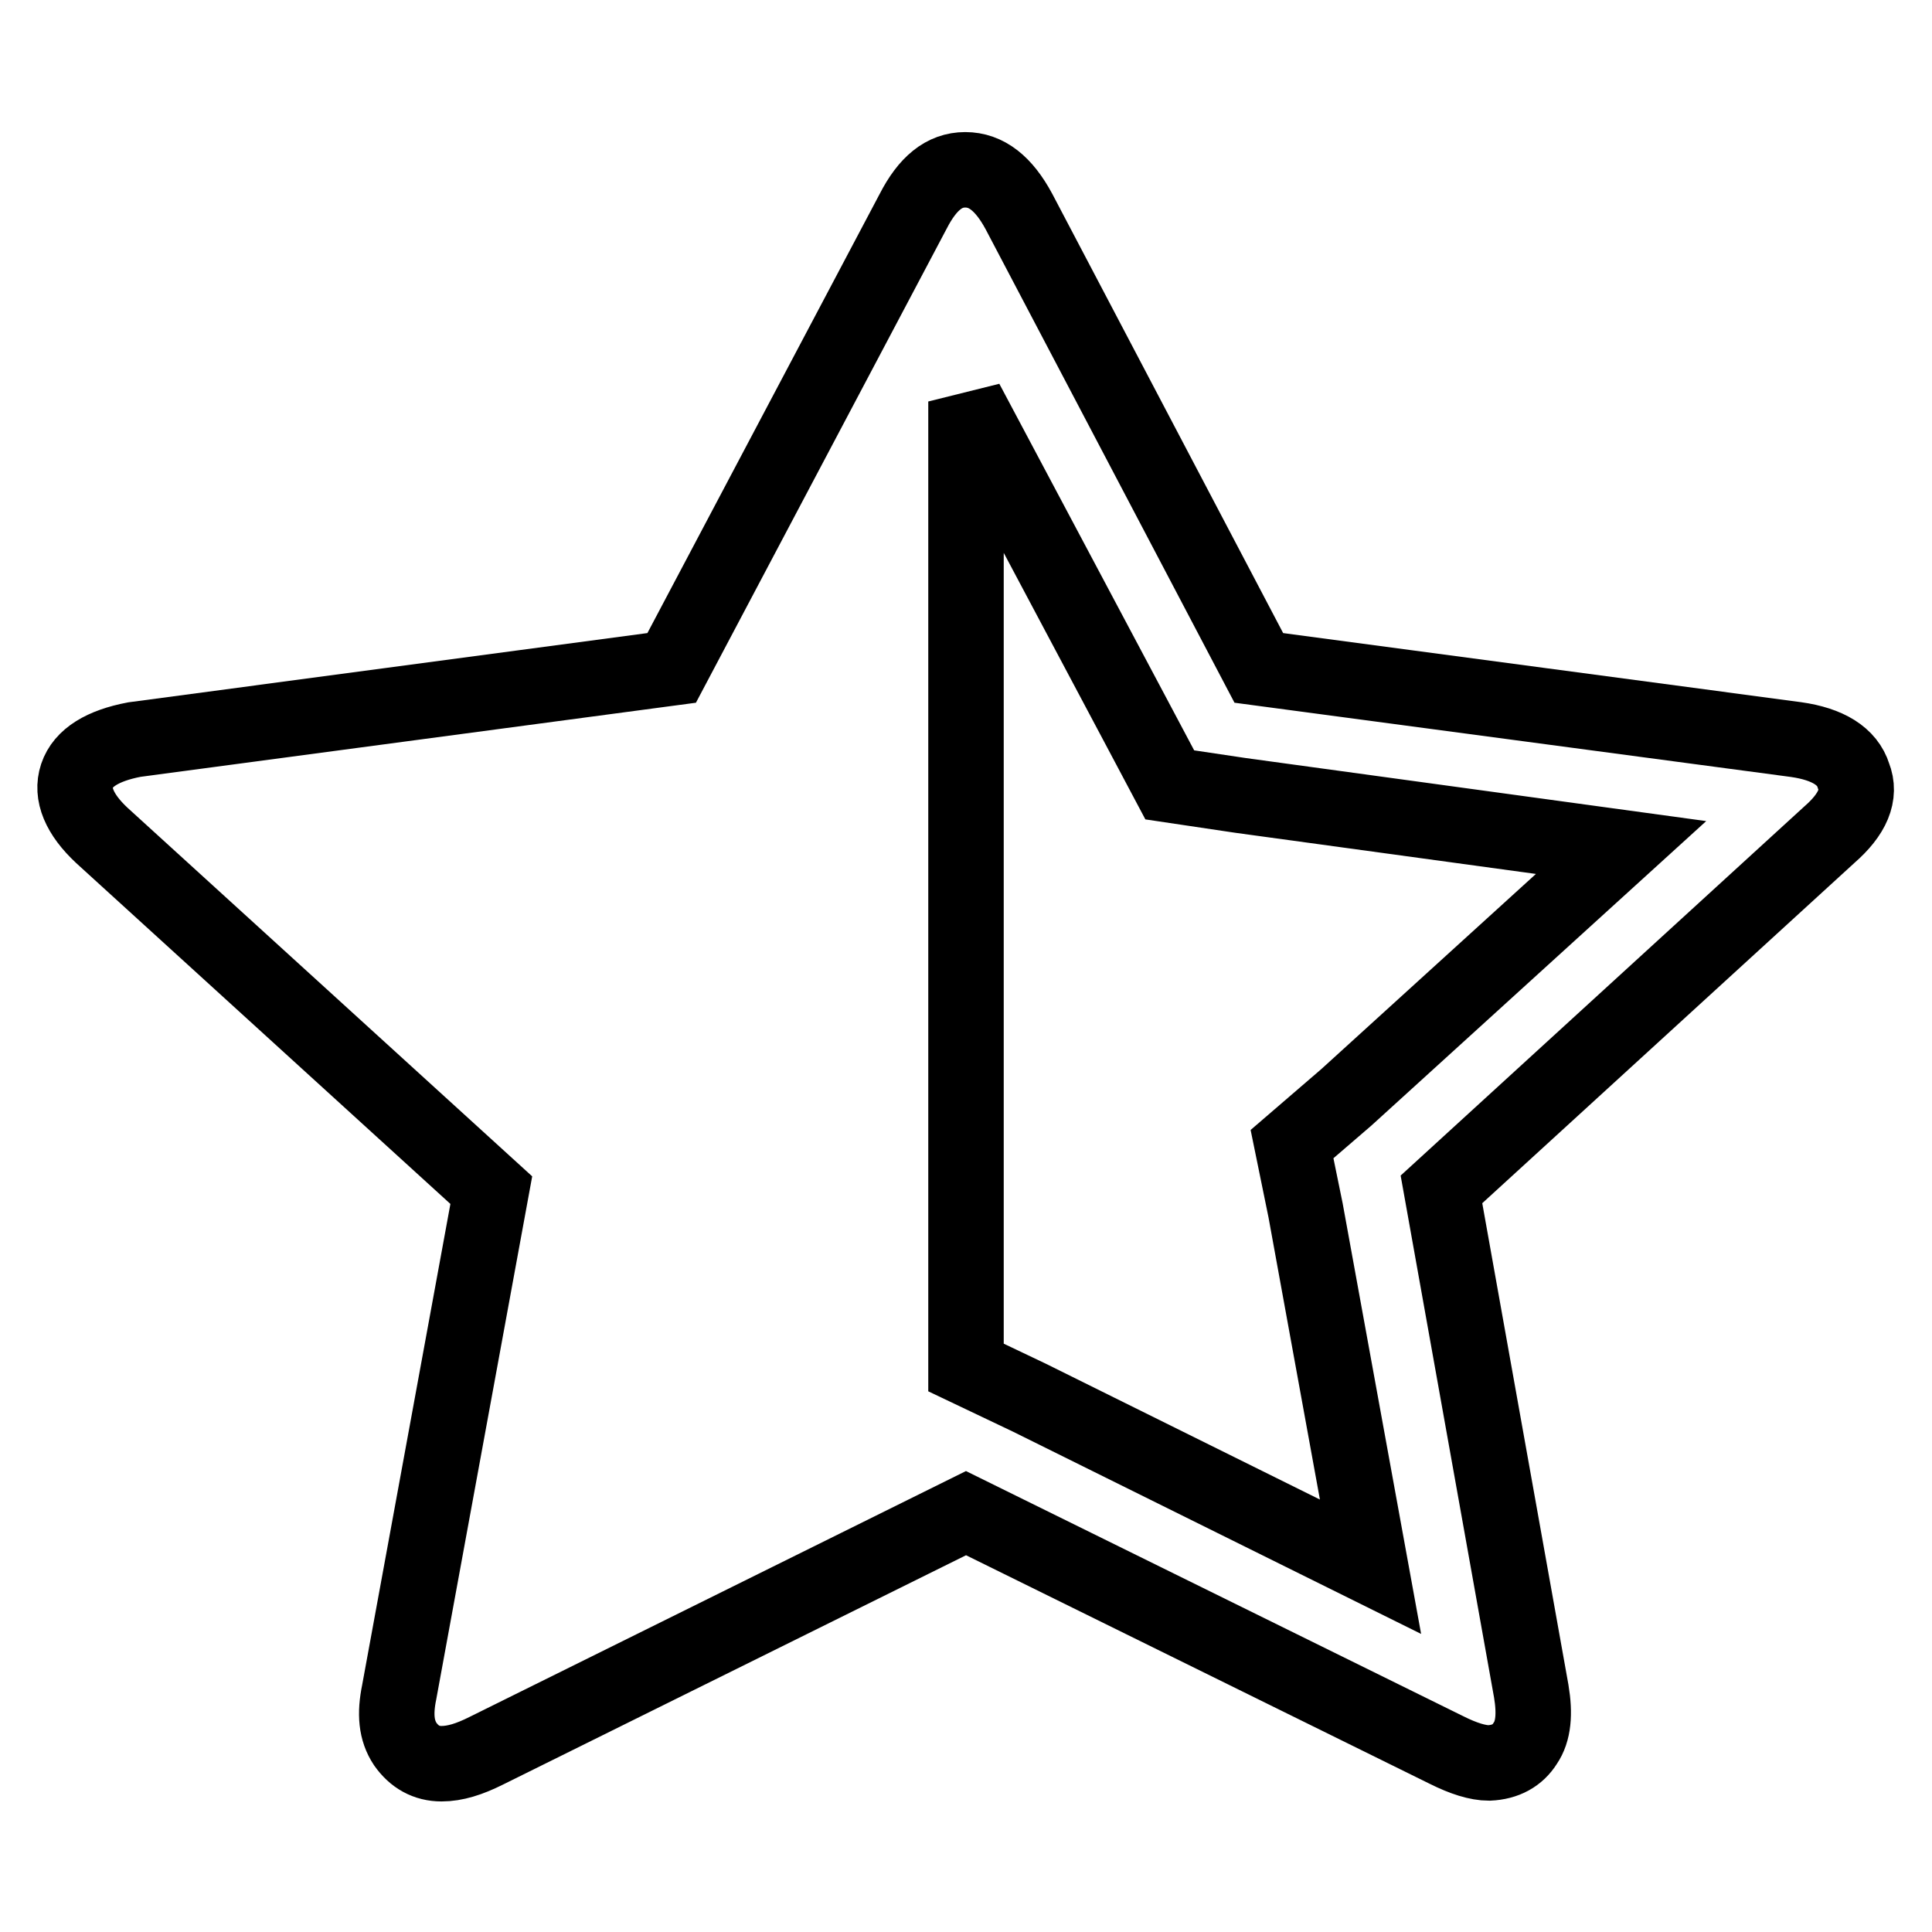
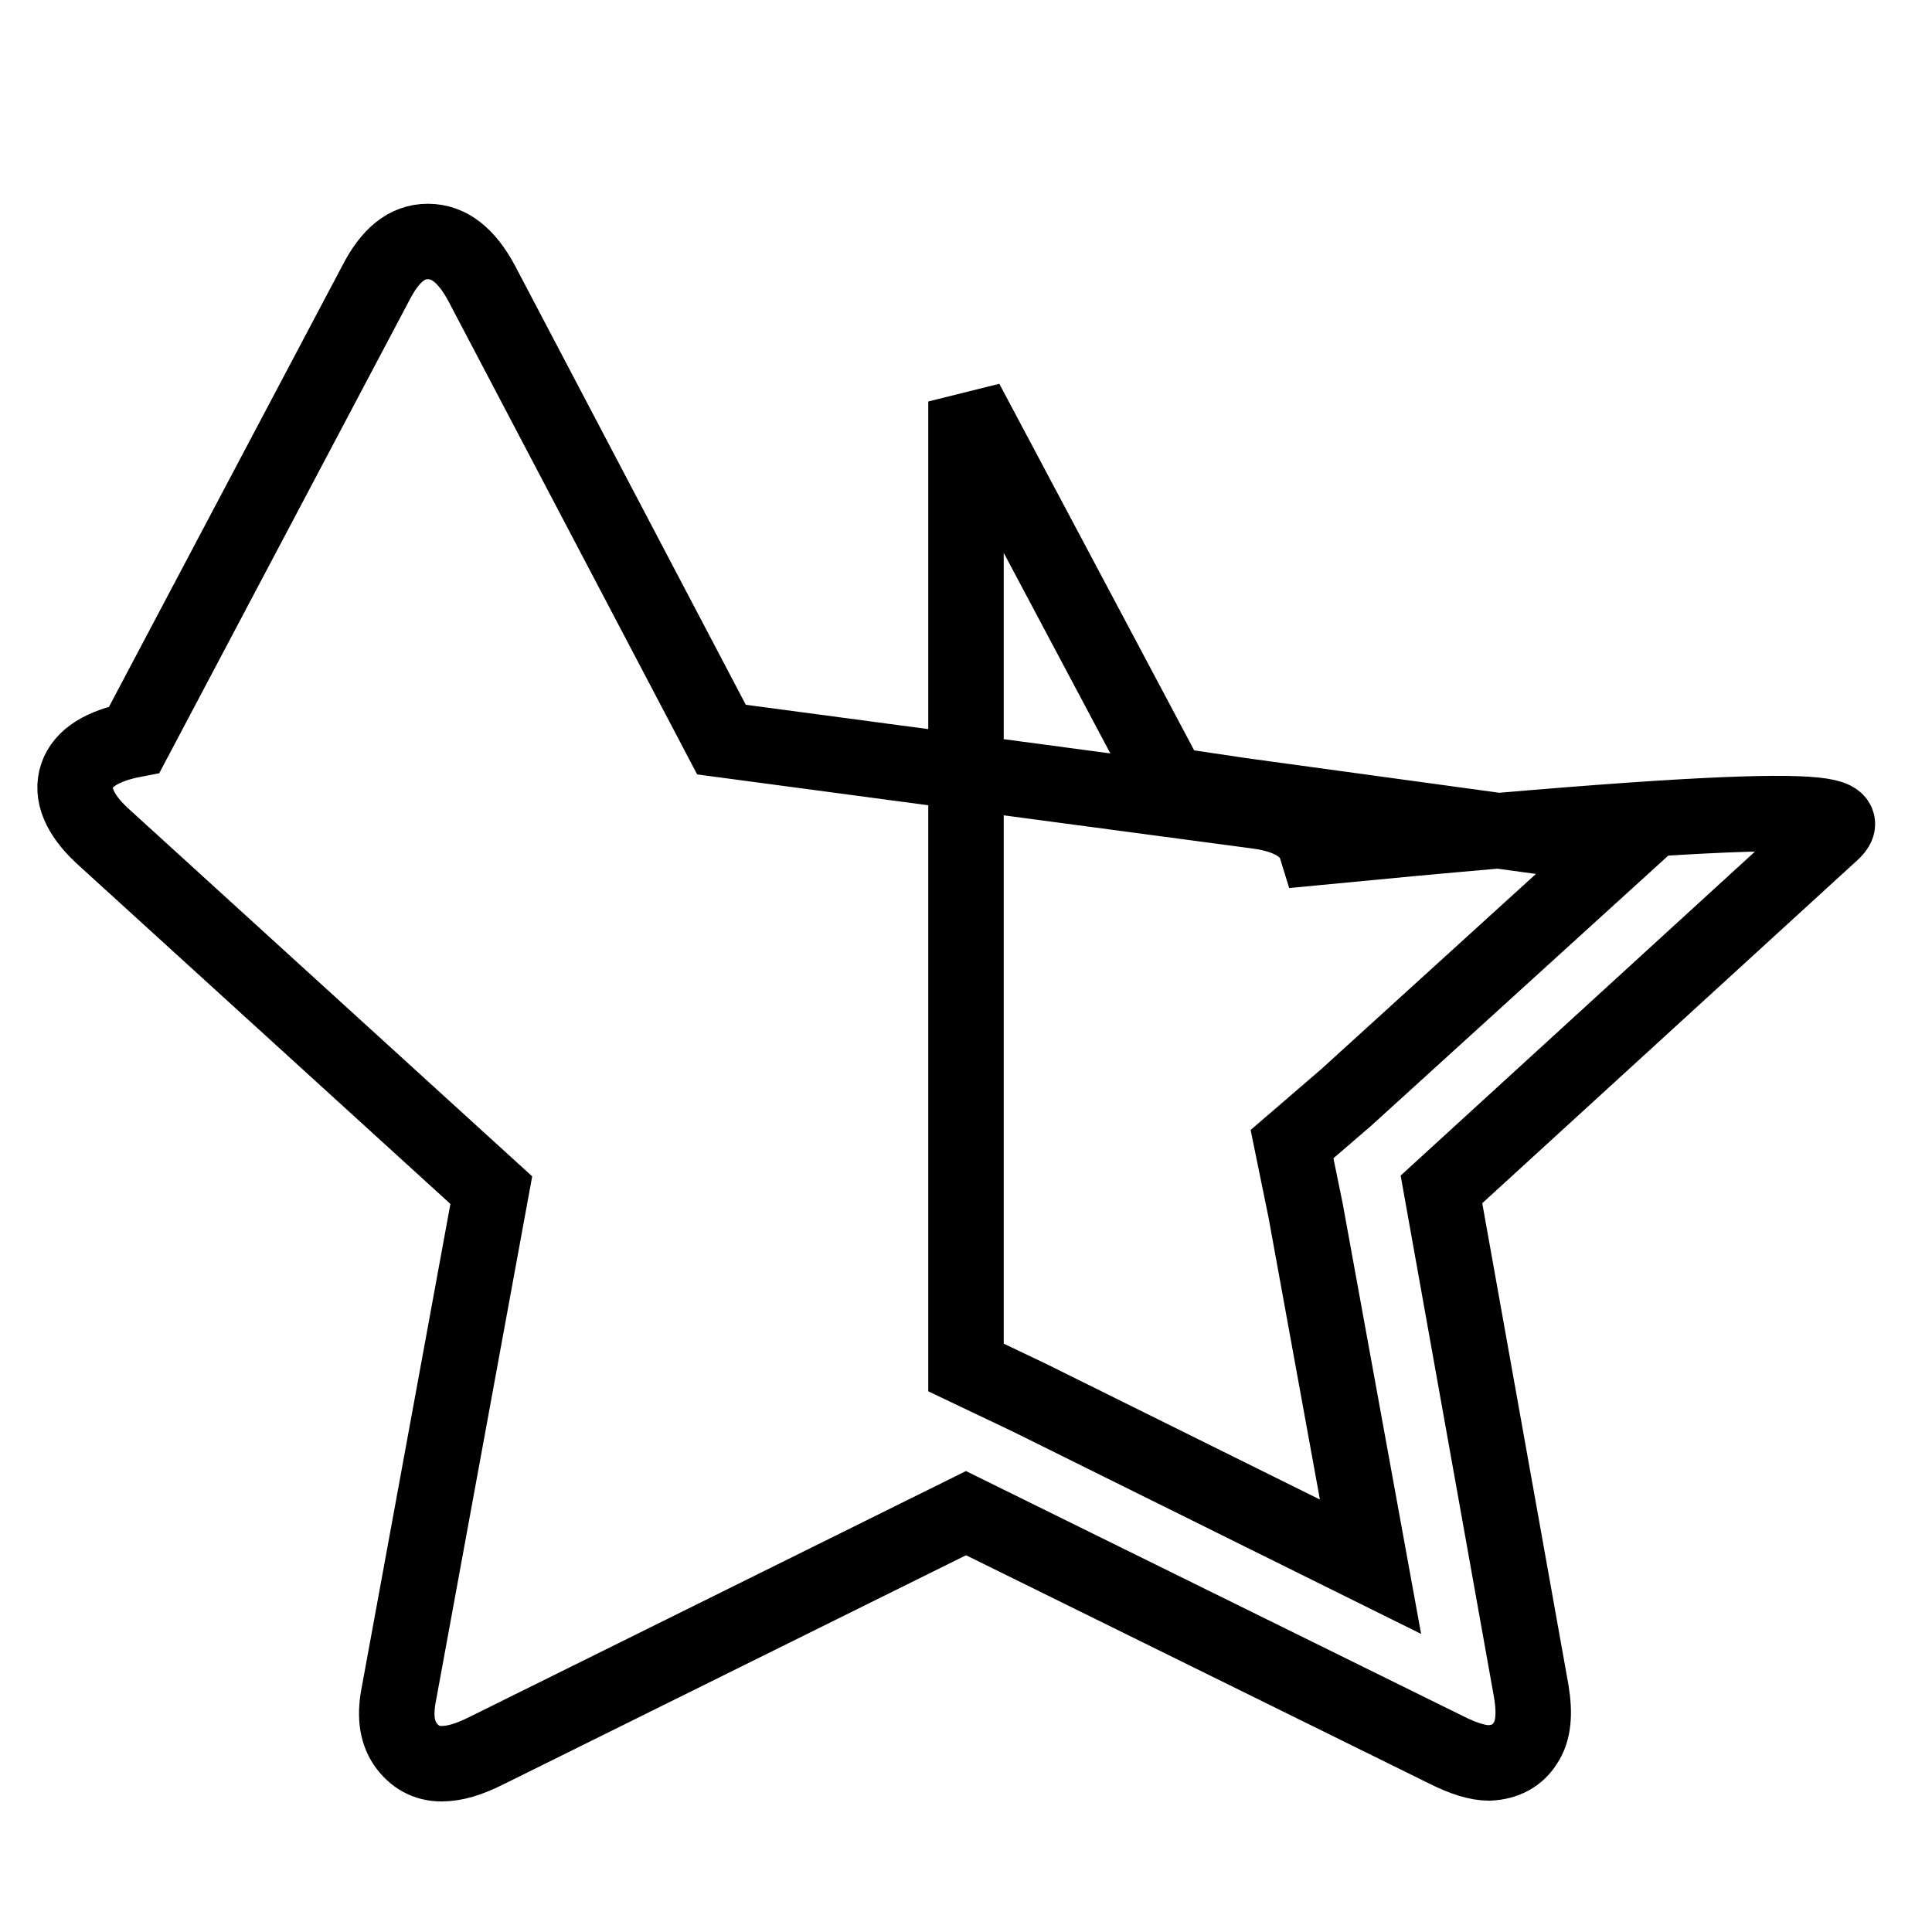
<svg xmlns="http://www.w3.org/2000/svg" version="1.1" x="0px" y="0px" viewBox="0 0 256 256" enable-background="new 0 0 256 256" xml:space="preserve">
  <g>
    <g>
-       <path stroke-width="10" fill-opacity="0" stroke="#000000" d="M178.4,145.4l36.4-33.1l-50.4-6.9l-9.4-1.4l-4.3-8.1L128,53.2v128l8.4,4l45.2,22.4l-8.6-47.2l-1.8-8.8L178.4,145.4z M242.4,110.6l-51.4,47l11.9,66.5c0.5,3,0.3,5.3-0.8,6.9c-1,1.6-2.6,2.5-4.8,2.6c-1.5,0-3.4-0.6-5.6-1.7L128,200.5l-63.6,31.5c-2.2,1.1-4.1,1.7-5.9,1.7c-2,0-3.6-0.9-4.8-2.6c-1.2-1.8-1.4-4-0.8-6.9l12.2-66.5l-51.6-47c-3-2.8-4.1-5.5-3.3-7.9c0.8-2.4,3.4-4,7.6-4.8l71.2-9.5l32-60.5c1.9-3.7,4.1-5.5,6.9-5.5s5.1,1.8,7.1,5.5l31.8,60.5l71.2,9.5c4.2,0.6,6.8,2.2,7.6,4.8C246.6,105.3,245.5,107.9,242.4,110.6L242.4,110.6z" />
+       <path stroke-width="10" fill-opacity="0" stroke="#000000" d="M178.4,145.4l36.4-33.1l-50.4-6.9l-9.4-1.4l-4.3-8.1L128,53.2v128l8.4,4l45.2,22.4l-8.6-47.2l-1.8-8.8L178.4,145.4z M242.4,110.6l-51.4,47l11.9,66.5c0.5,3,0.3,5.3-0.8,6.9c-1,1.6-2.6,2.5-4.8,2.6c-1.5,0-3.4-0.6-5.6-1.7L128,200.5l-63.6,31.5c-2.2,1.1-4.1,1.7-5.9,1.7c-2,0-3.6-0.9-4.8-2.6c-1.2-1.8-1.4-4-0.8-6.9l12.2-66.5l-51.6-47c-3-2.8-4.1-5.5-3.3-7.9c0.8-2.4,3.4-4,7.6-4.8l32-60.5c1.9-3.7,4.1-5.5,6.9-5.5s5.1,1.8,7.1,5.5l31.8,60.5l71.2,9.5c4.2,0.6,6.8,2.2,7.6,4.8C246.6,105.3,245.5,107.9,242.4,110.6L242.4,110.6z" />
    </g>
  </g>
</svg>